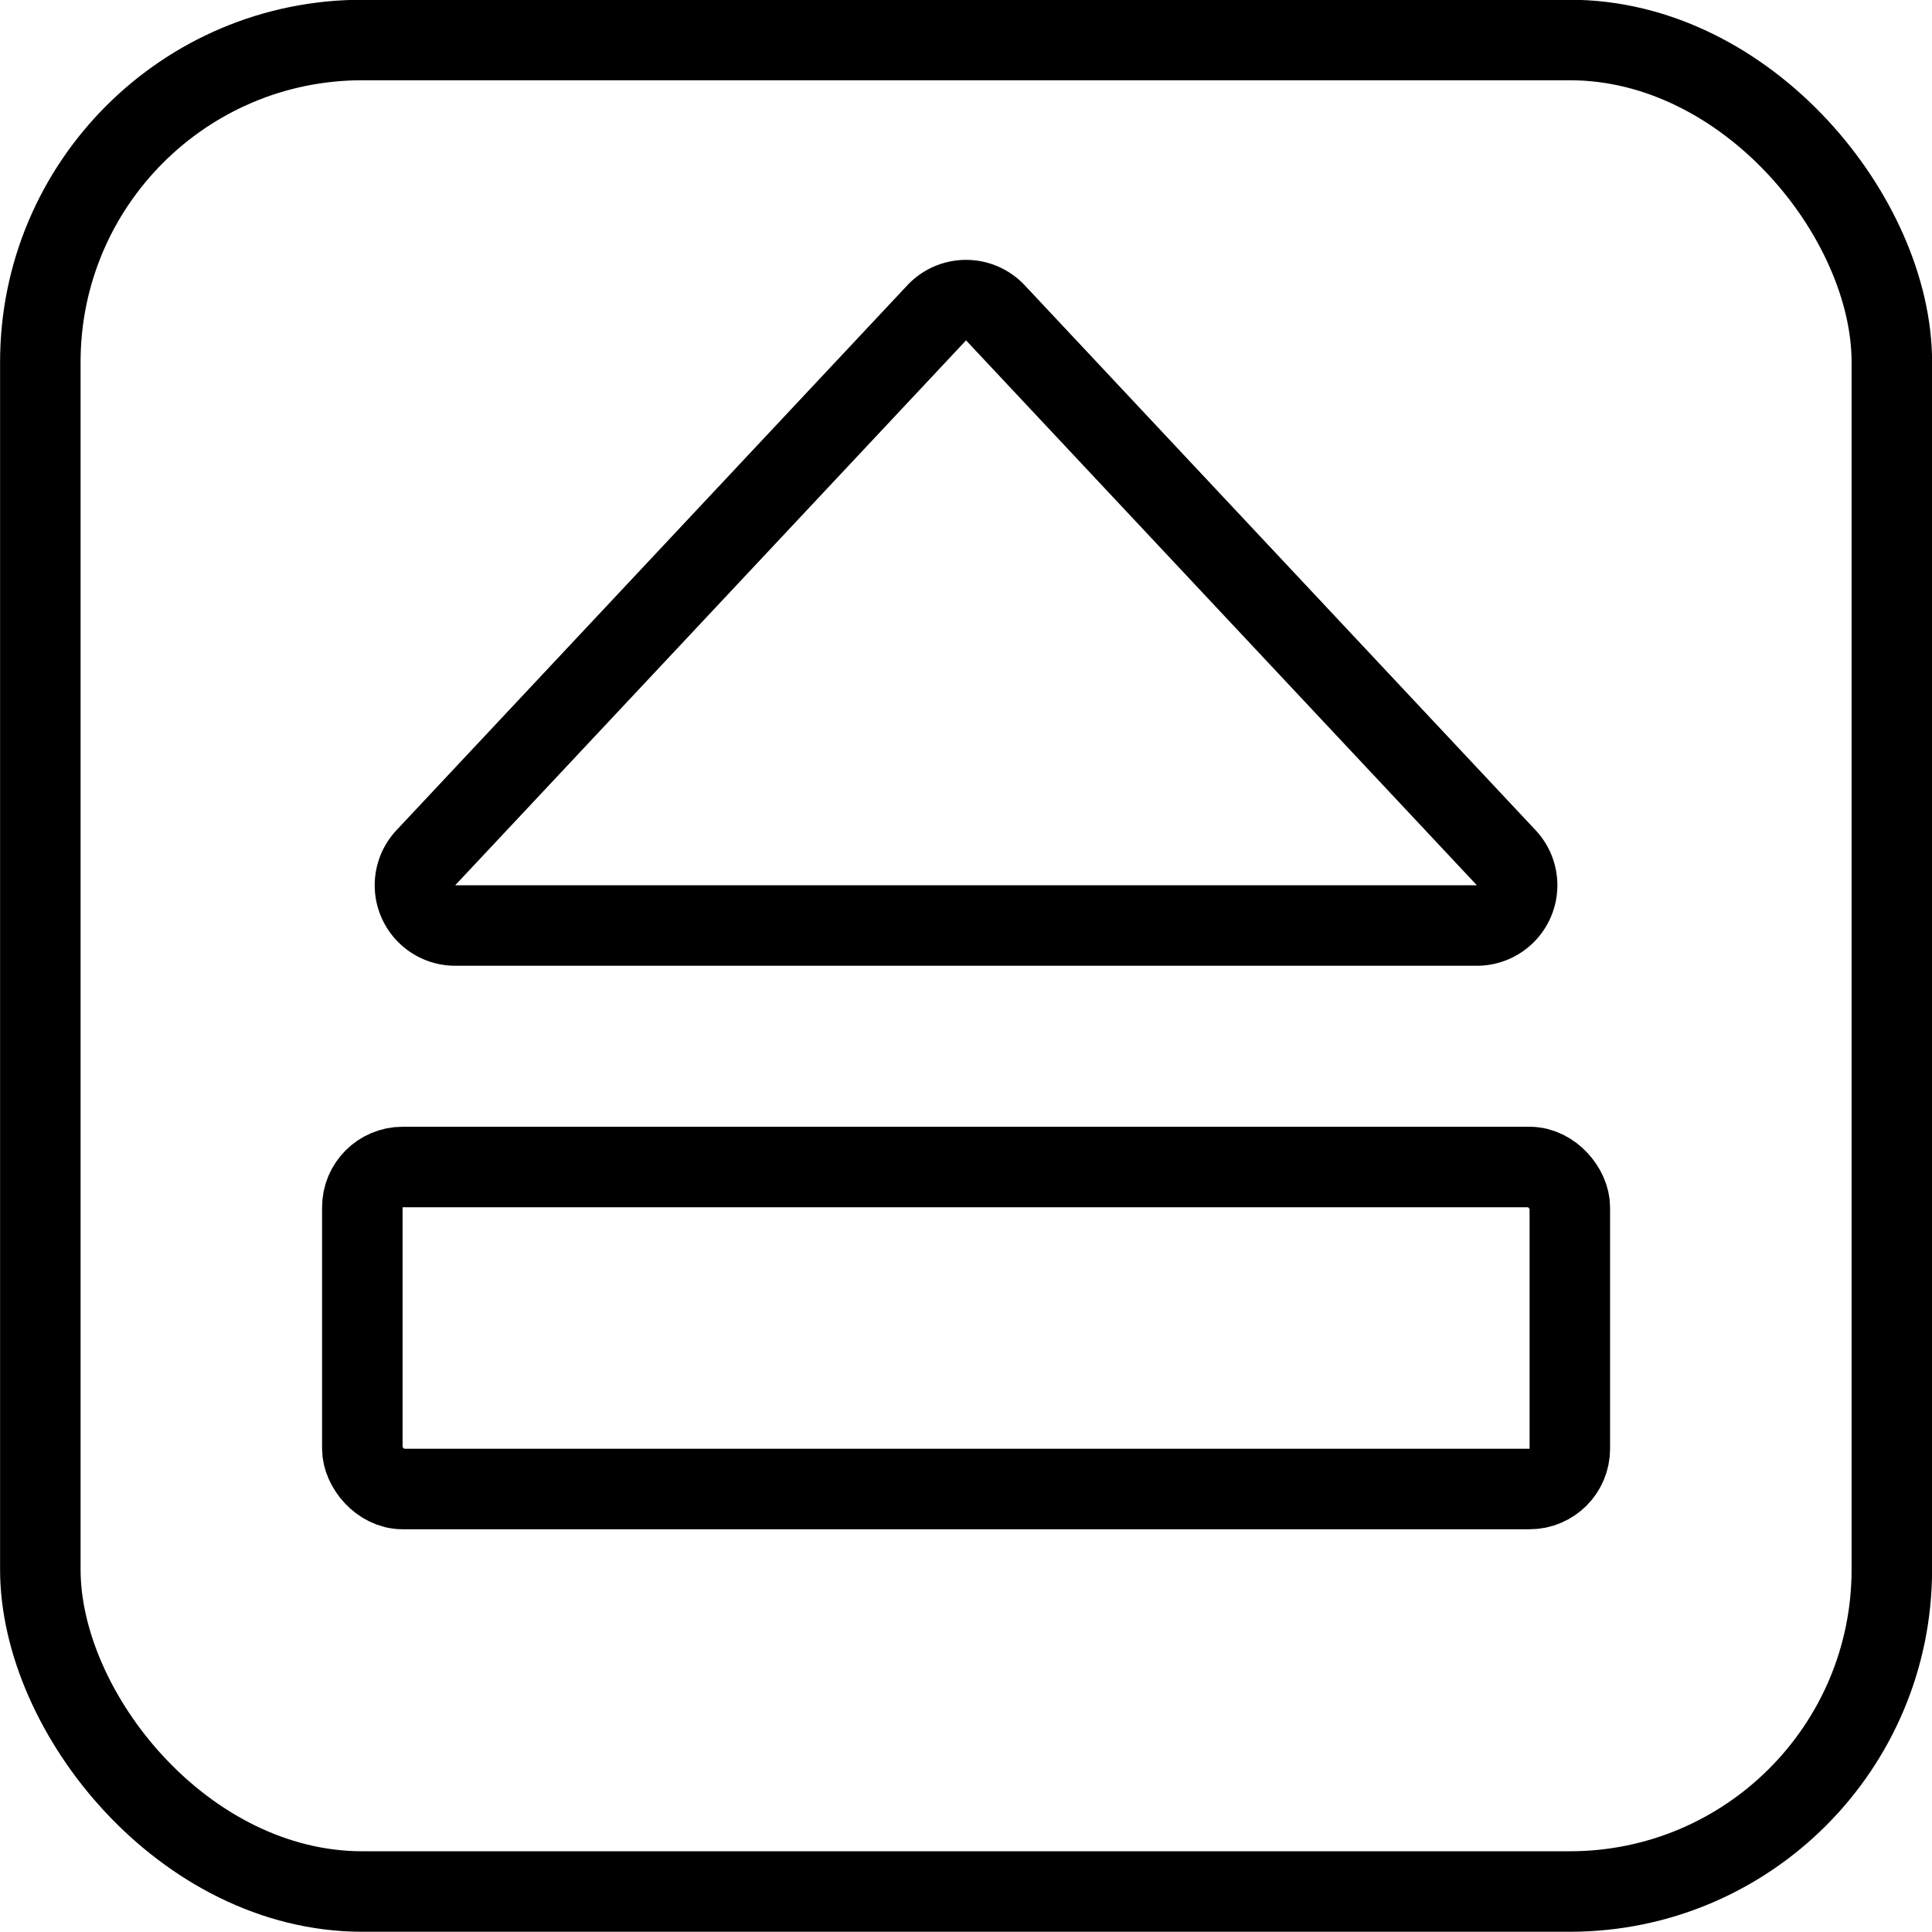
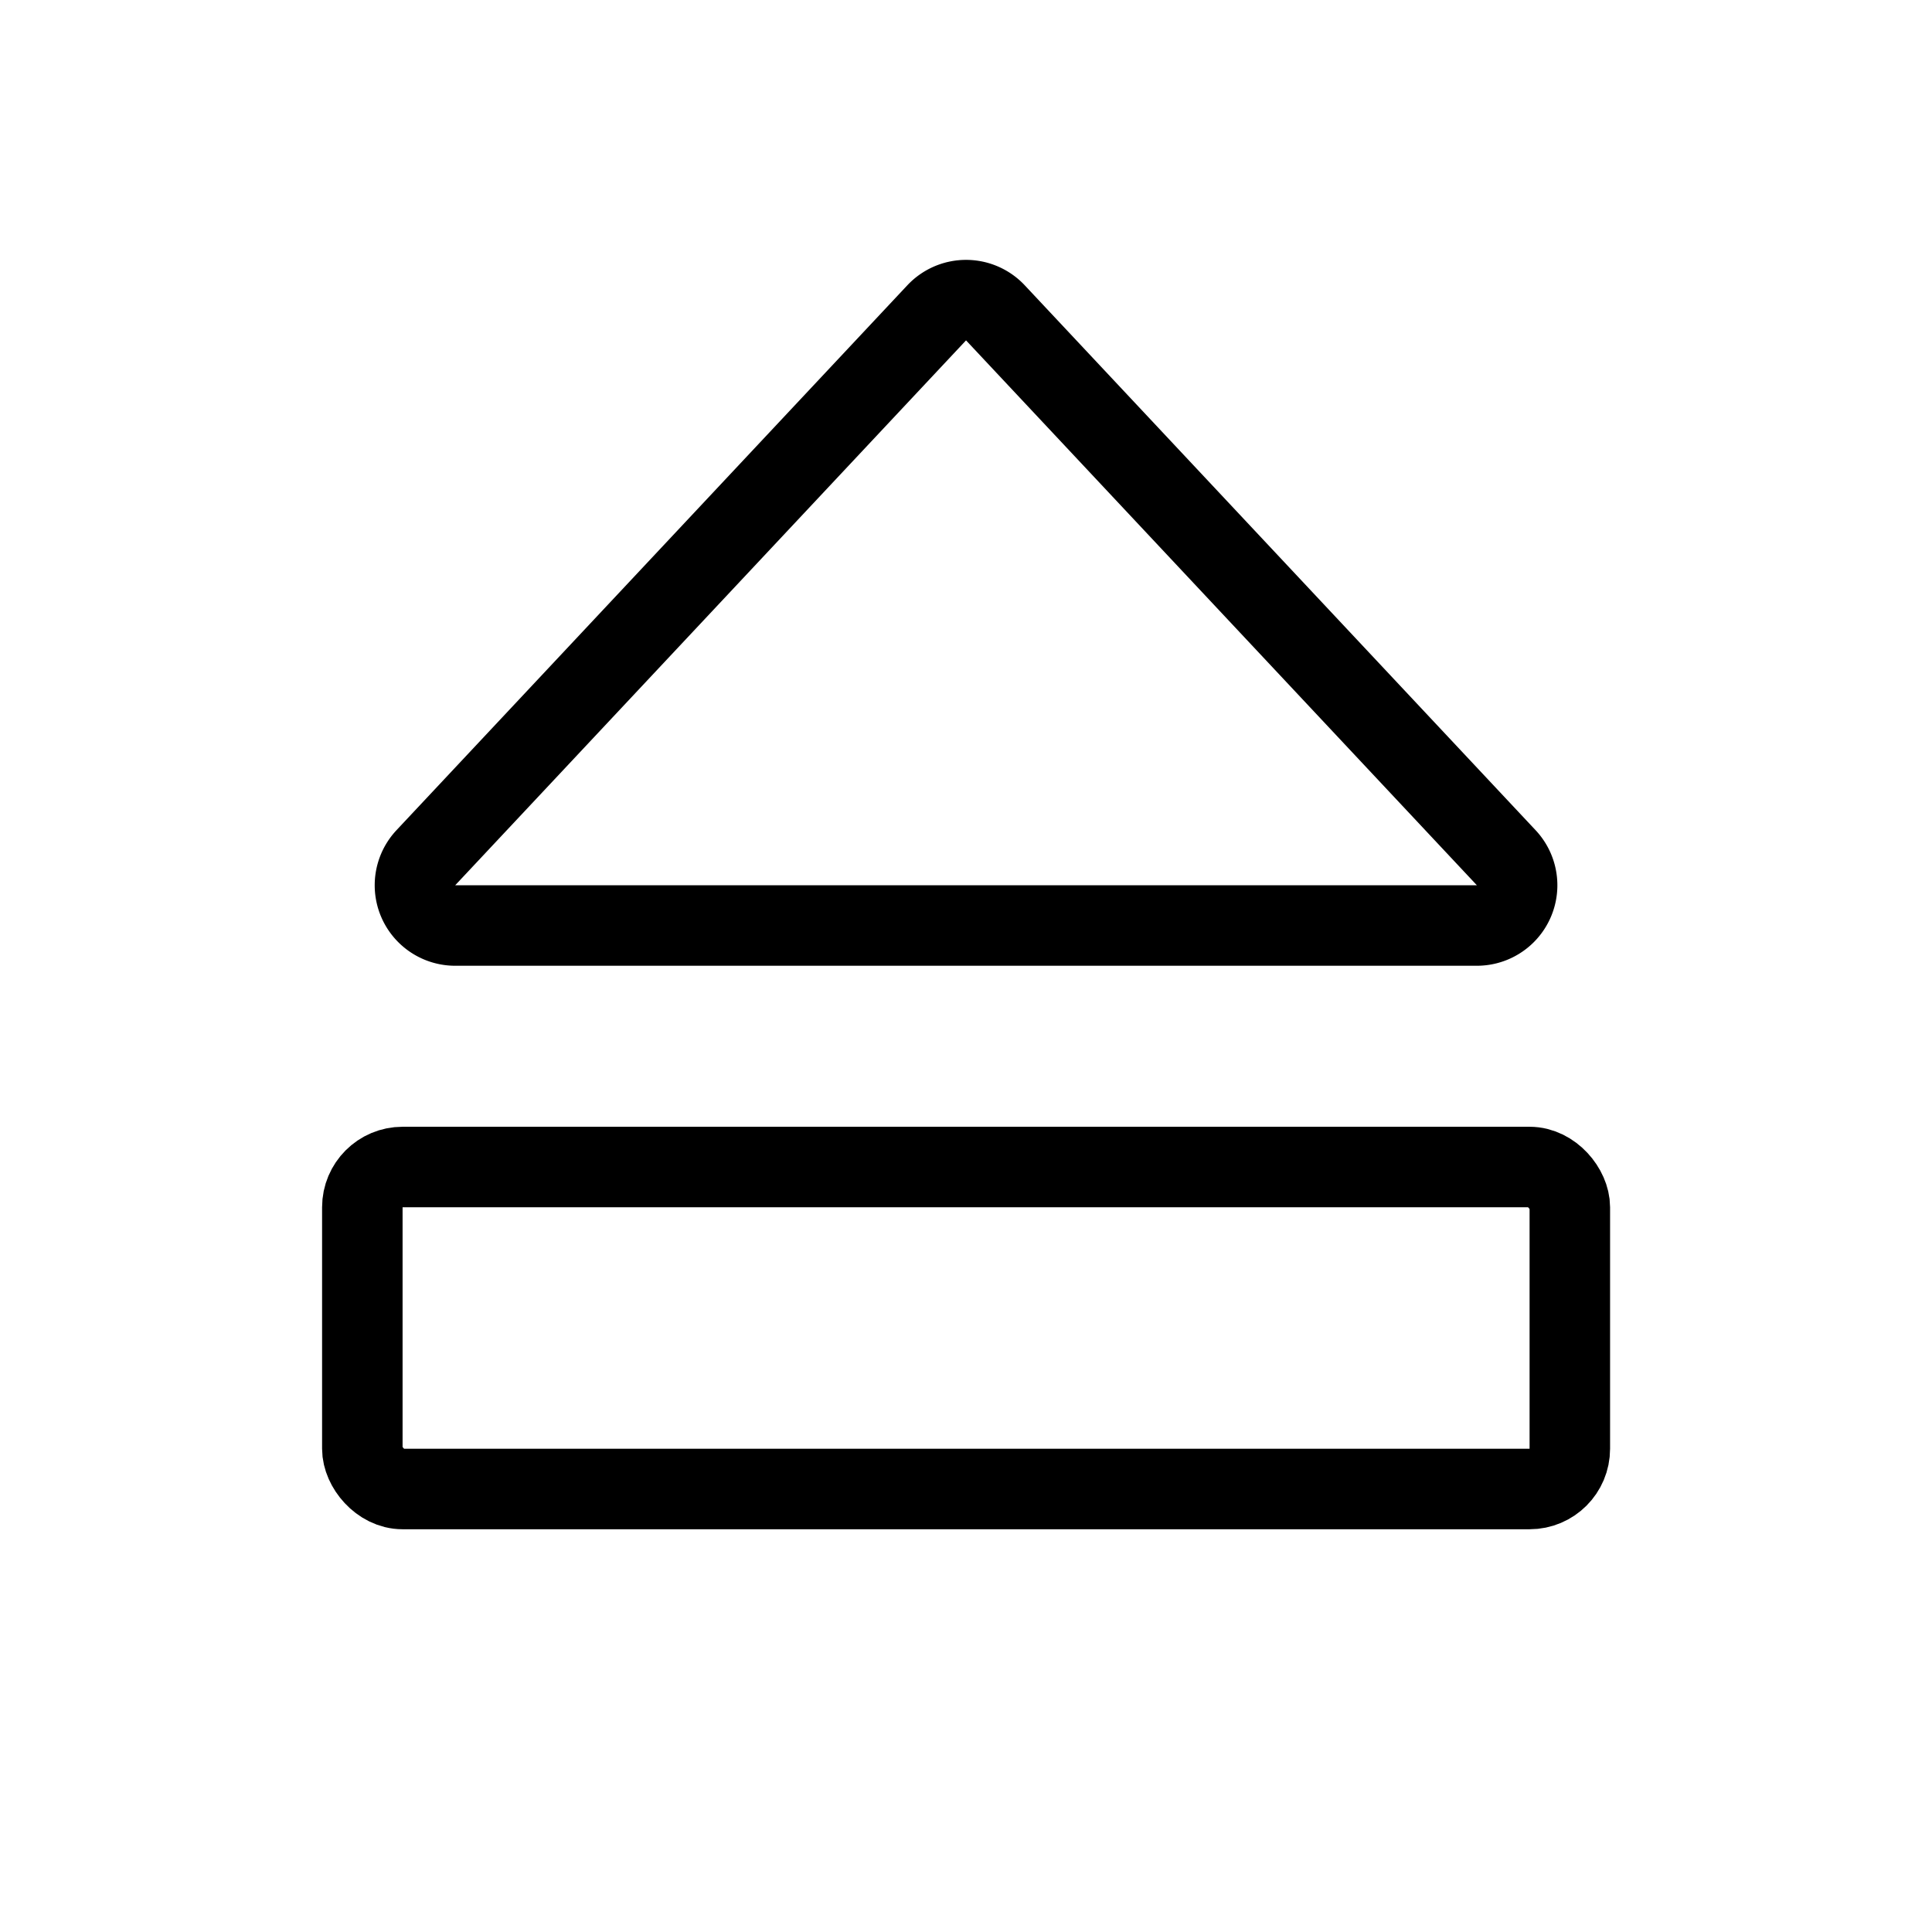
<svg xmlns="http://www.w3.org/2000/svg" viewBox="0 0 24 24">
  <g transform="matrix(1,0,0,1,0,0)">
    <defs>
      <style>.a{fill:none;stroke:#000000;stroke-linecap:round;stroke-linejoin:round;}</style>
    </defs>
    <title>keyboard-eject</title>
-     <rect class="a" x="0.501" y="0.497" width="23" height="23" rx="4" ry="4" />
    <rect class="a" x="4.501" y="14.497" width="15" height="4" rx="0.5" ry="0.5" />
    <path class="a" d="M12.365,3.886a.5.5,0,0,0-.729,0L5.29,10.655a.5.5,0,0,0,.365.842H18.347a.5.5,0,0,0,.364-.842Z" />
  </g>
</svg>